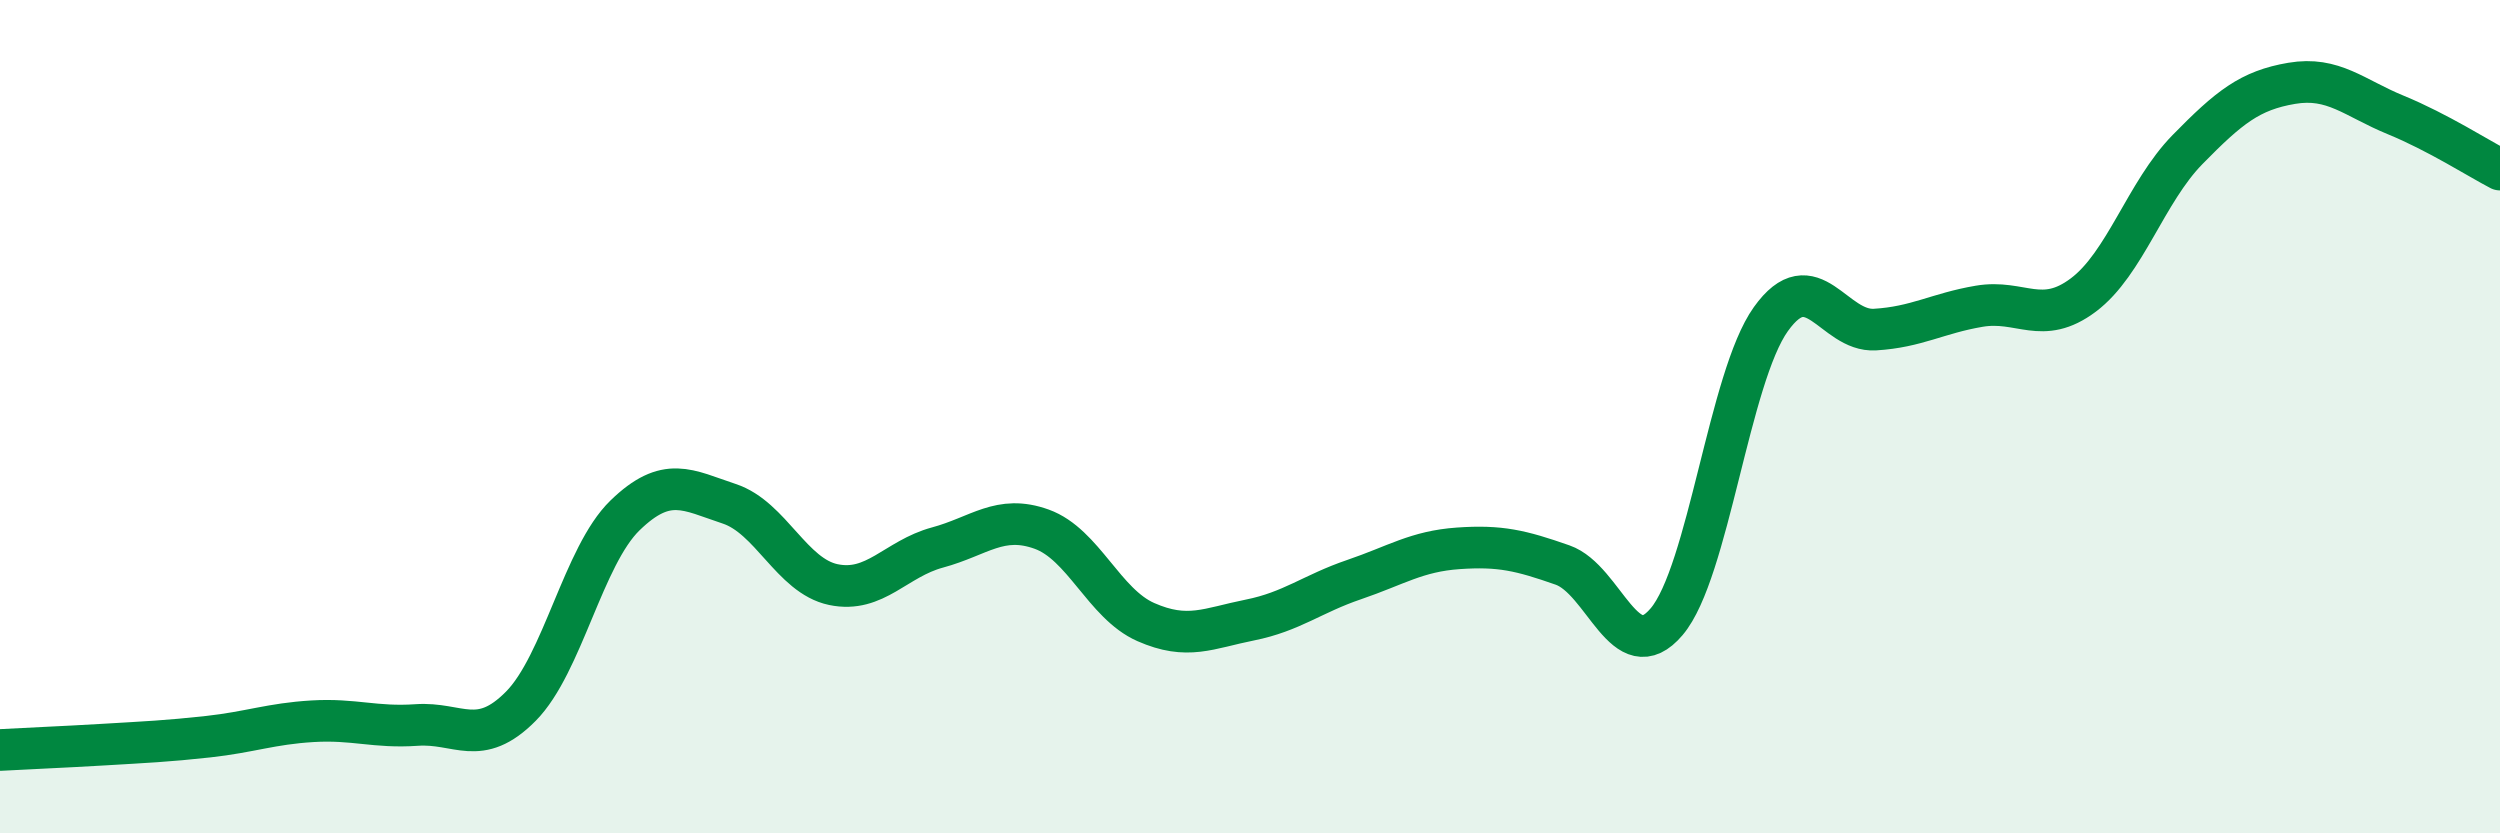
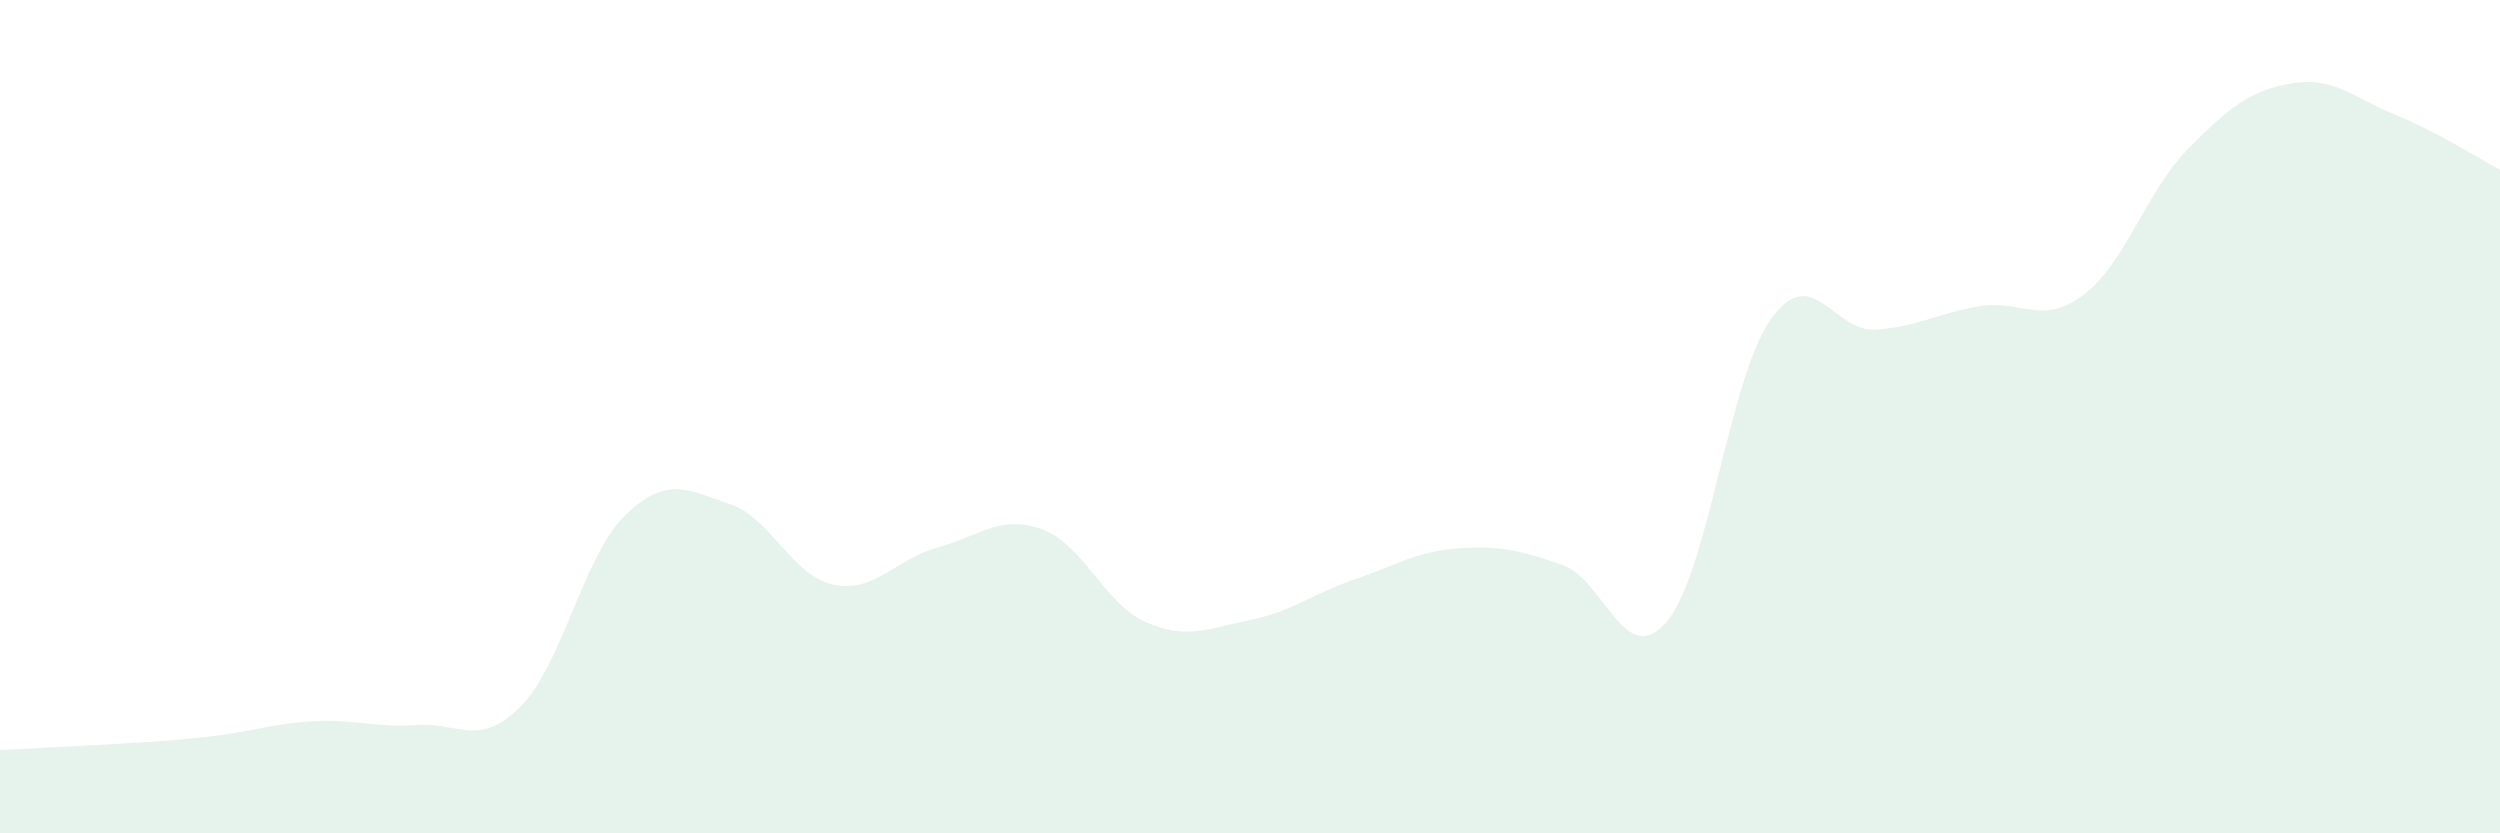
<svg xmlns="http://www.w3.org/2000/svg" width="60" height="20" viewBox="0 0 60 20">
  <path d="M 0,18 C 0.5,17.97 1.5,17.93 2.5,17.87 C 3.5,17.81 4,17.79 5,17.68 C 6,17.57 6.5,17.37 7.5,17.31 C 8.5,17.25 9,17.47 10,17.4 C 11,17.33 11.5,17.96 12.5,16.95 C 13.5,15.94 14,13.34 15,12.37 C 16,11.4 16.5,11.76 17.5,12.09 C 18.5,12.42 19,13.82 20,14.03 C 21,14.24 21.5,13.41 22.5,13.14 C 23.5,12.87 24,12.34 25,12.7 C 26,13.06 26.5,14.49 27.5,14.93 C 28.5,15.37 29,15.08 30,14.88 C 31,14.68 31.5,14.25 32.5,13.91 C 33.5,13.57 34,13.23 35,13.16 C 36,13.09 36.5,13.21 37.5,13.56 C 38.5,13.91 39,16.1 40,14.92 C 41,13.74 41.5,9.06 42.5,7.66 C 43.5,6.26 44,7.97 45,7.91 C 46,7.85 46.5,7.52 47.5,7.35 C 48.5,7.18 49,7.83 50,7.08 C 51,6.33 51.5,4.61 52.5,3.59 C 53.5,2.57 54,2.17 55,2 C 56,1.83 56.5,2.35 57.5,2.76 C 58.5,3.17 59.5,3.81 60,4.07L60 20L0 20Z" fill="#008740" opacity="0.1" stroke-linecap="round" stroke-linejoin="round" />
-   <path d="M 0,18 C 0.5,17.97 1.5,17.93 2.5,17.87 C 3.5,17.81 4,17.79 5,17.68 C 6,17.57 6.5,17.37 7.5,17.31 C 8.5,17.25 9,17.47 10,17.4 C 11,17.33 11.5,17.96 12.5,16.95 C 13.5,15.94 14,13.34 15,12.37 C 16,11.4 16.5,11.76 17.5,12.09 C 18.5,12.42 19,13.82 20,14.03 C 21,14.24 21.5,13.41 22.5,13.14 C 23.5,12.87 24,12.34 25,12.7 C 26,13.06 26.5,14.49 27.5,14.93 C 28.5,15.37 29,15.08 30,14.88 C 31,14.68 31.5,14.25 32.5,13.91 C 33.5,13.57 34,13.23 35,13.16 C 36,13.09 36.5,13.21 37.5,13.56 C 38.5,13.91 39,16.1 40,14.92 C 41,13.74 41.5,9.06 42.5,7.66 C 43.5,6.26 44,7.97 45,7.91 C 46,7.85 46.5,7.52 47.5,7.35 C 48.5,7.18 49,7.83 50,7.08 C 51,6.33 51.5,4.61 52.5,3.59 C 53.5,2.57 54,2.17 55,2 C 56,1.83 56.5,2.35 57.5,2.76 C 58.5,3.17 59.5,3.81 60,4.07" stroke="#008740" stroke-width="1" fill="none" stroke-linecap="round" stroke-linejoin="round" />
</svg>